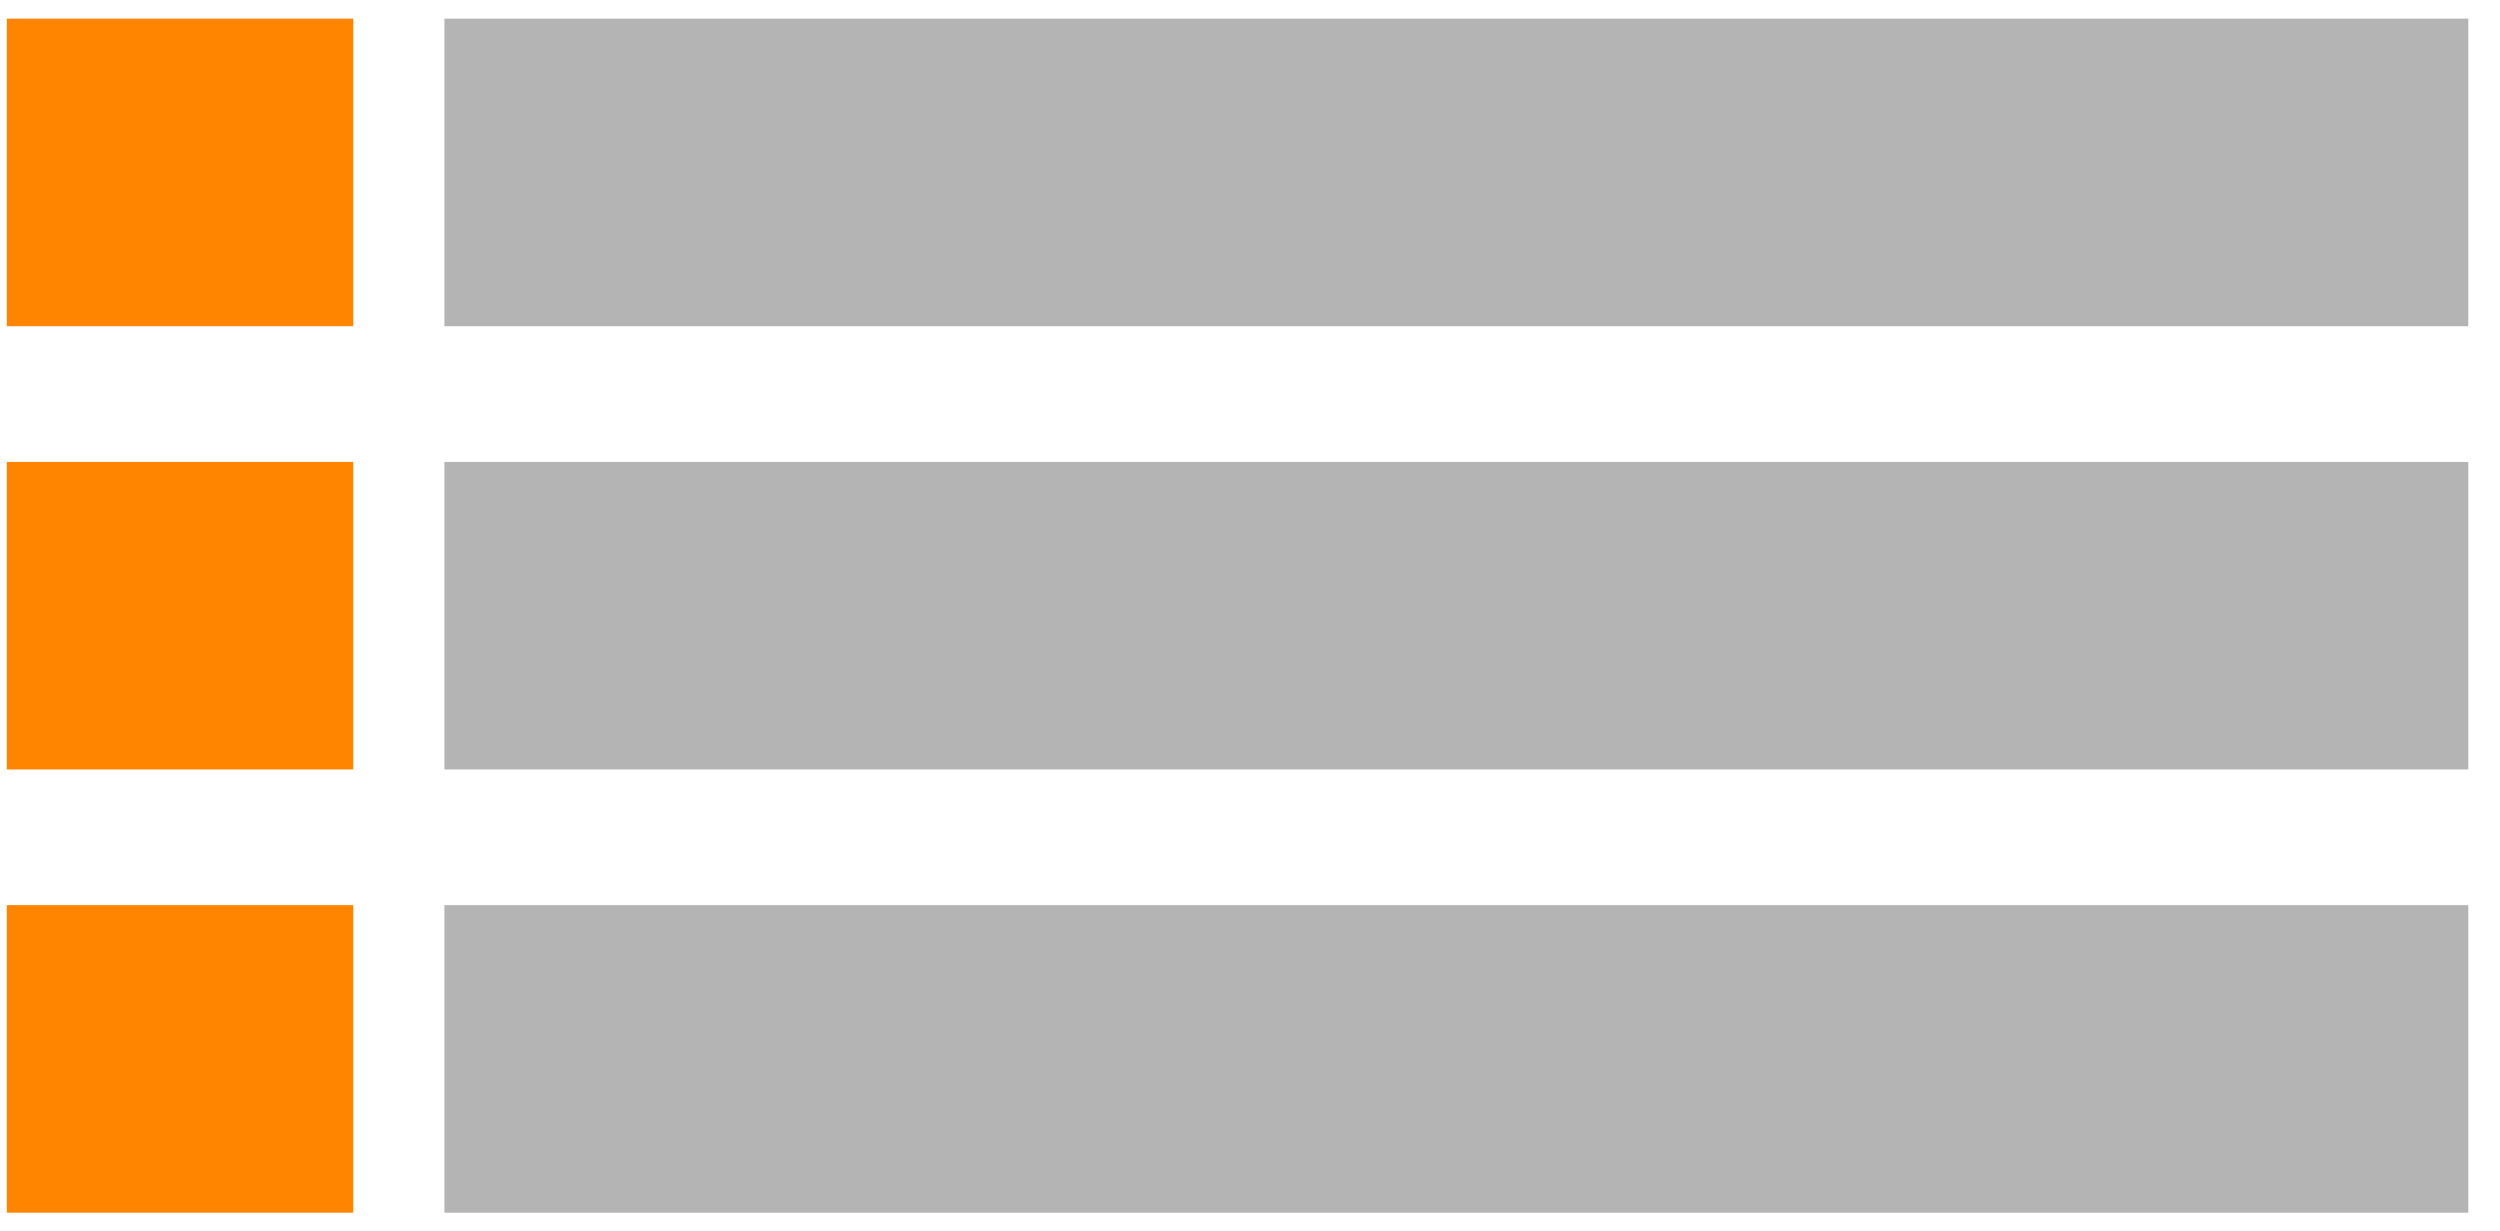
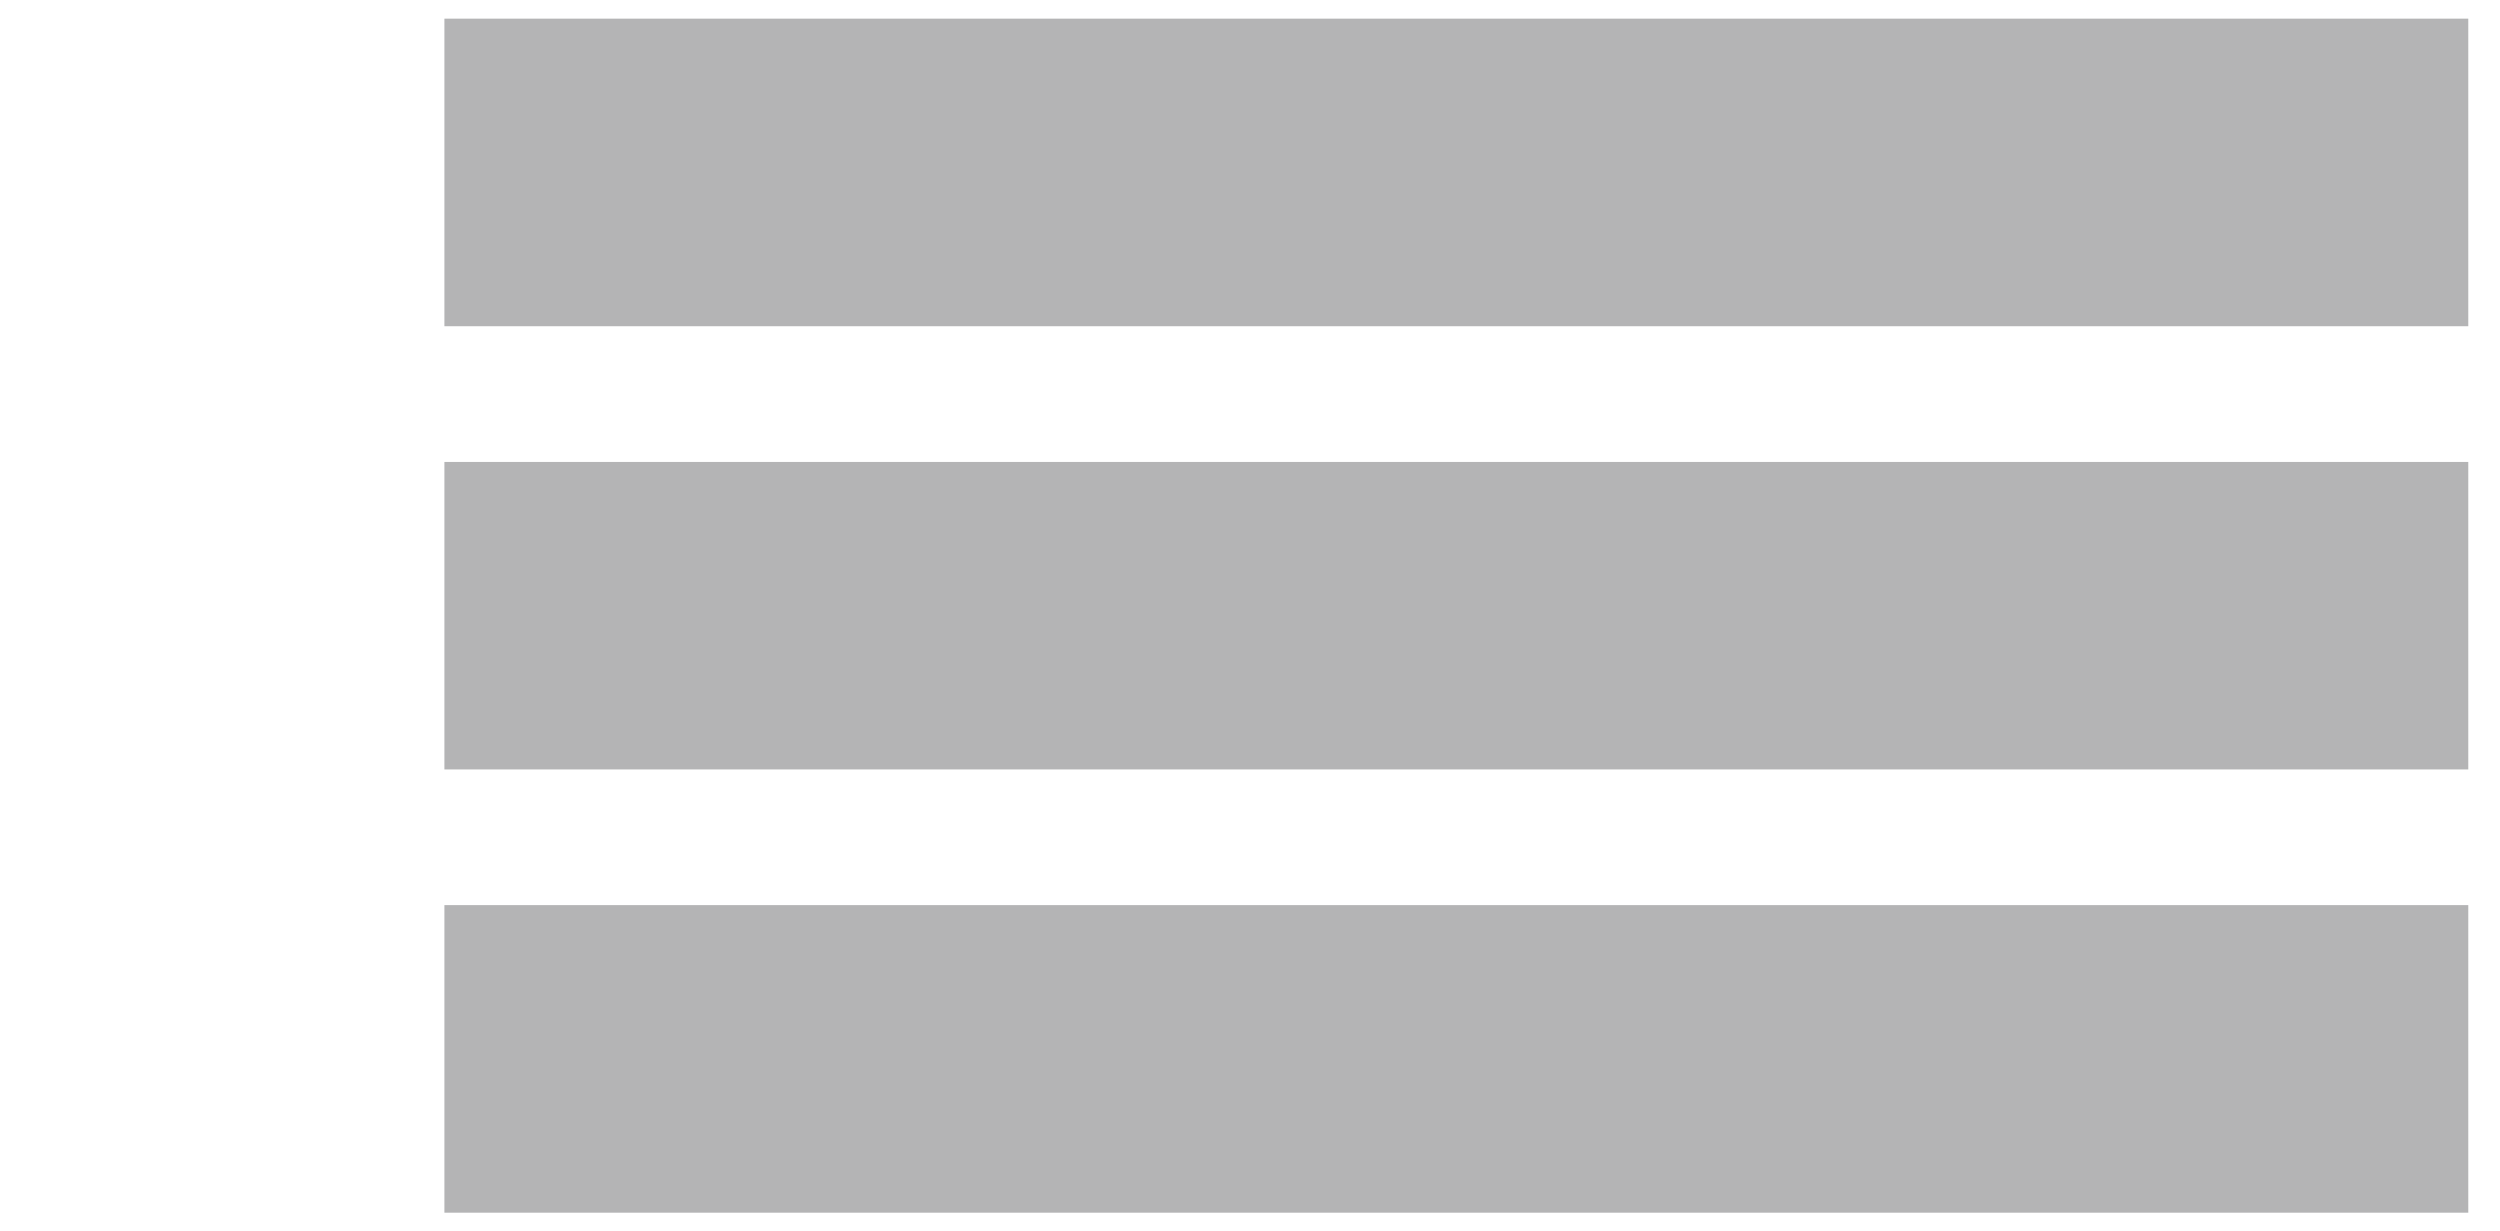
<svg xmlns="http://www.w3.org/2000/svg" width="67" height="33" viewBox="0 0 67 33">
  <g fill="none" fill-rule="evenodd">
    <path fill="#B4B4B5" d="M11.91 8.743H66.15V.5H11.91zM11.91 20.621H66.15V12.38H11.91zM11.91 32.5H66.15v-8.243H11.91z" />
-     <path fill="#FF8400" d="M.182 8.743h9.285V.5H.182zM.182 20.621h9.285V12.38H.182zM.182 32.5h9.285v-8.243H.182z" />
  </g>
</svg>